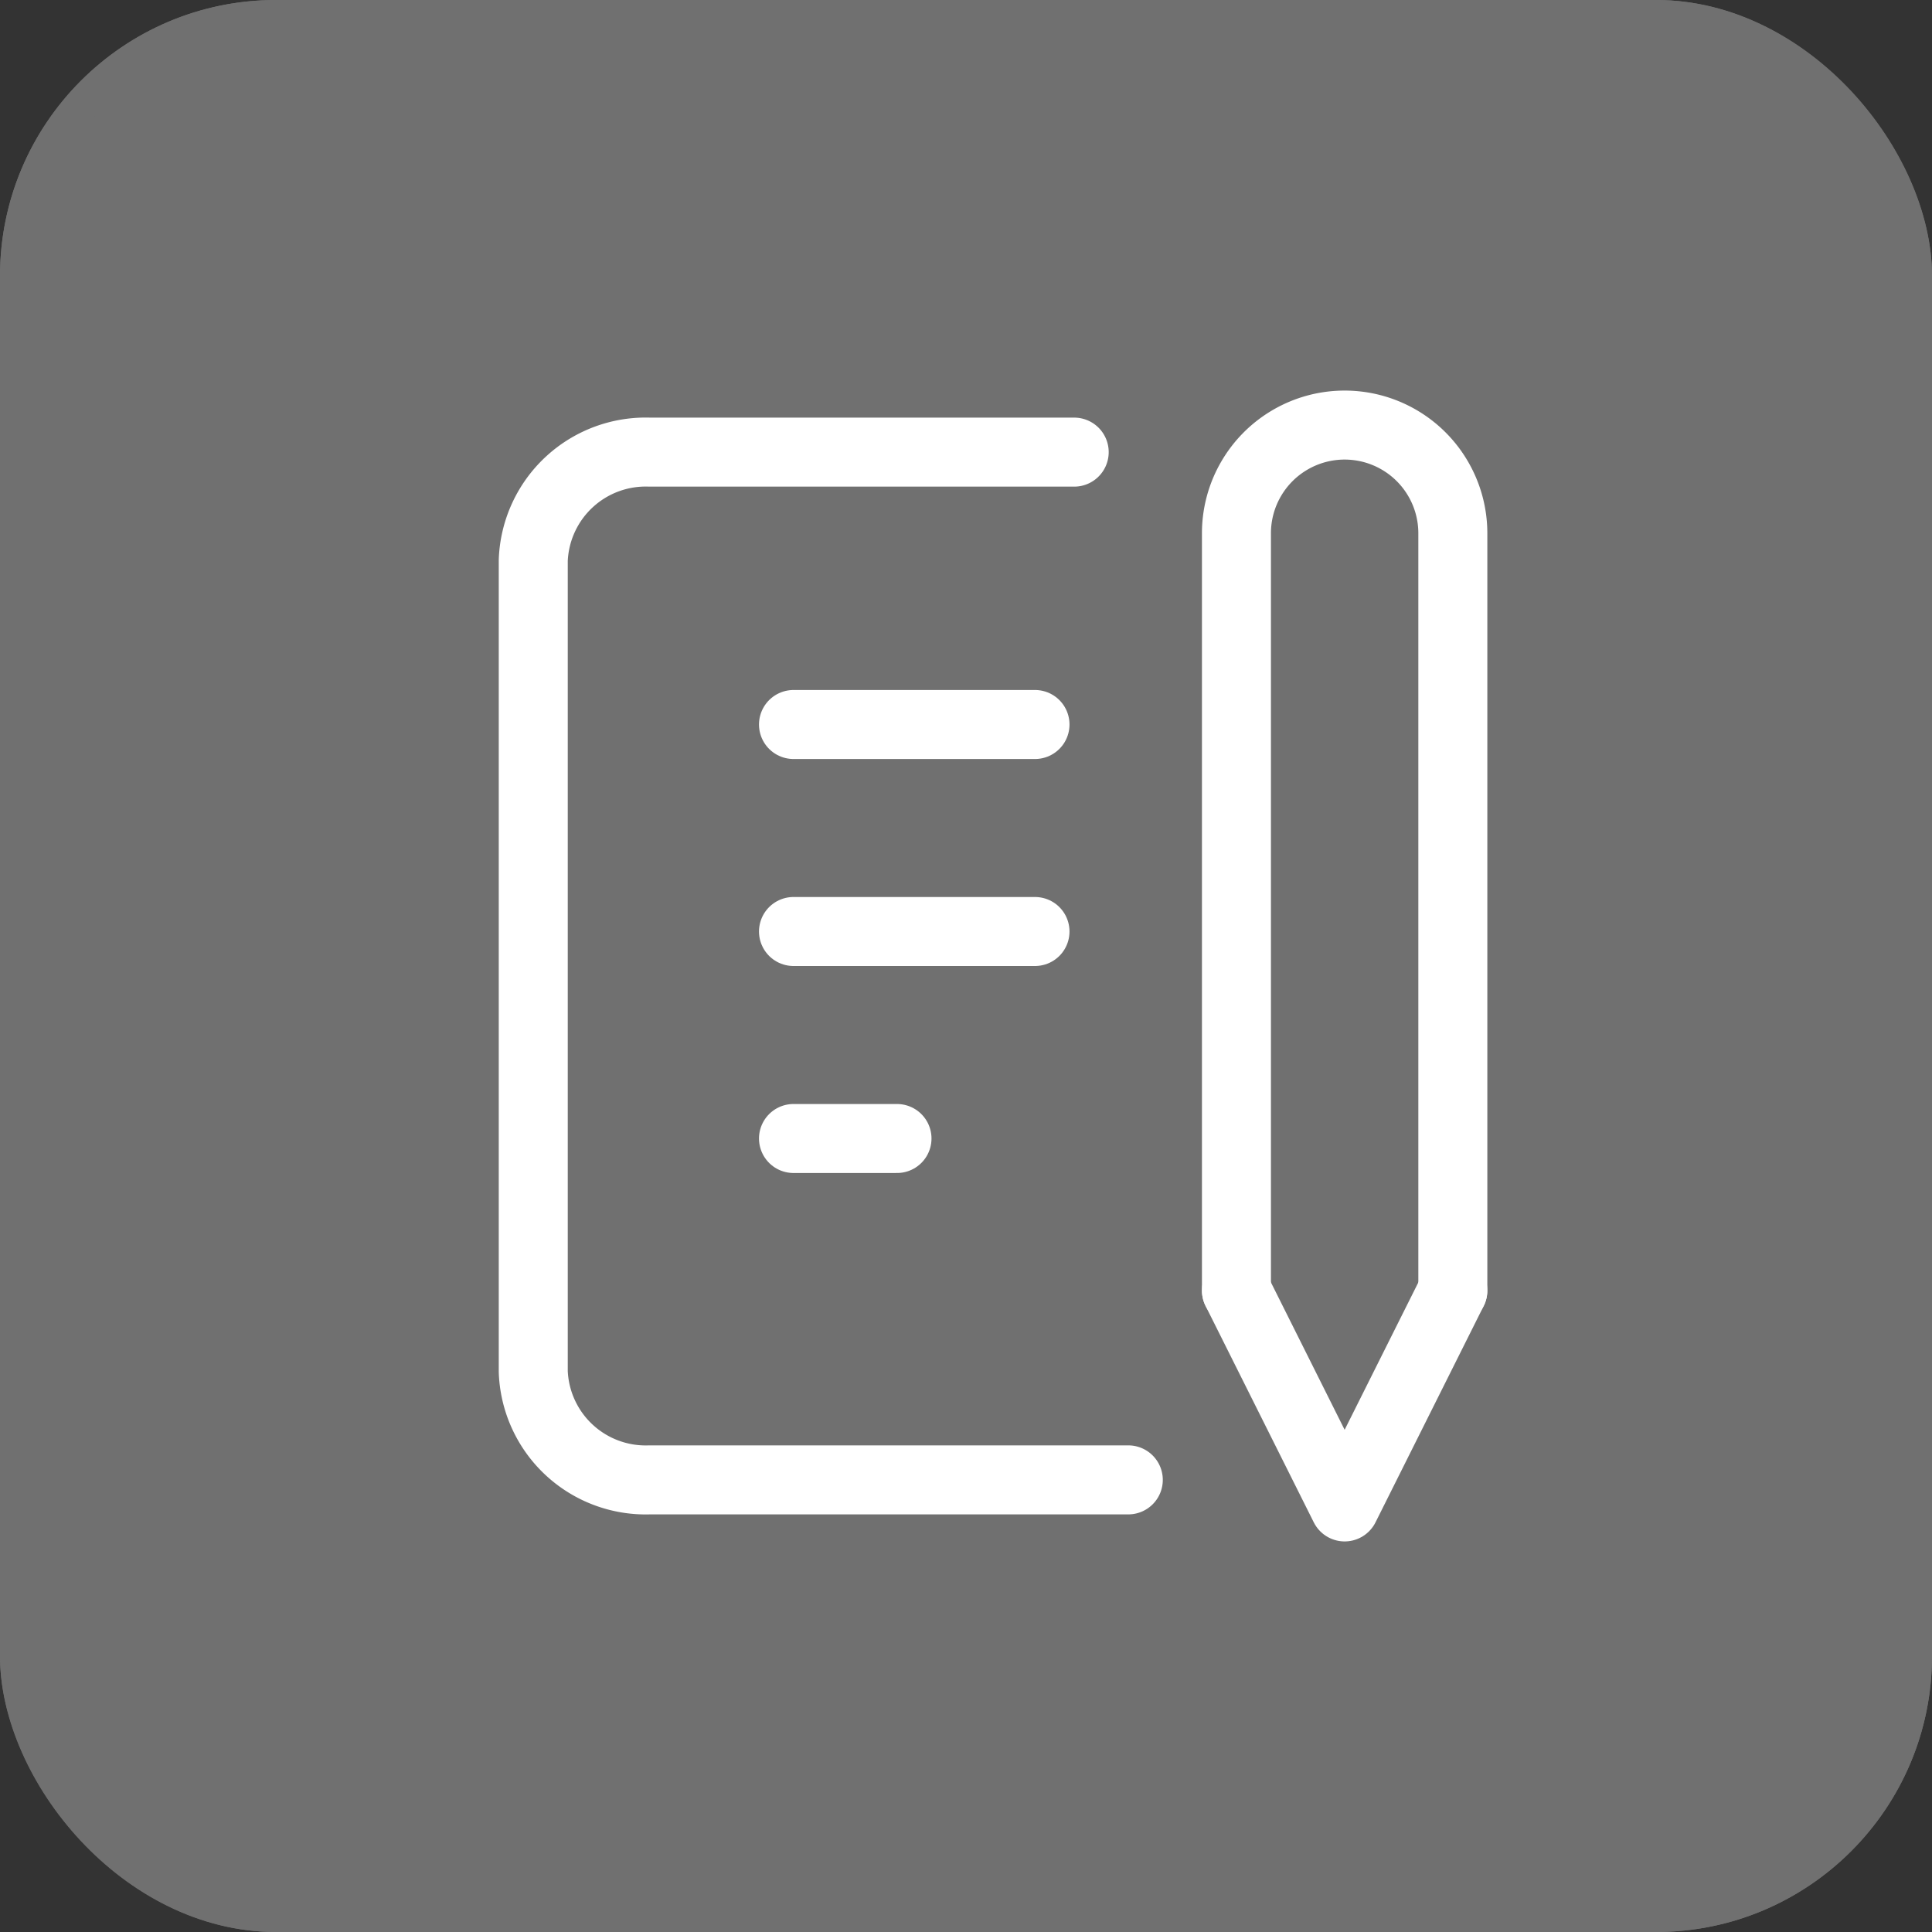
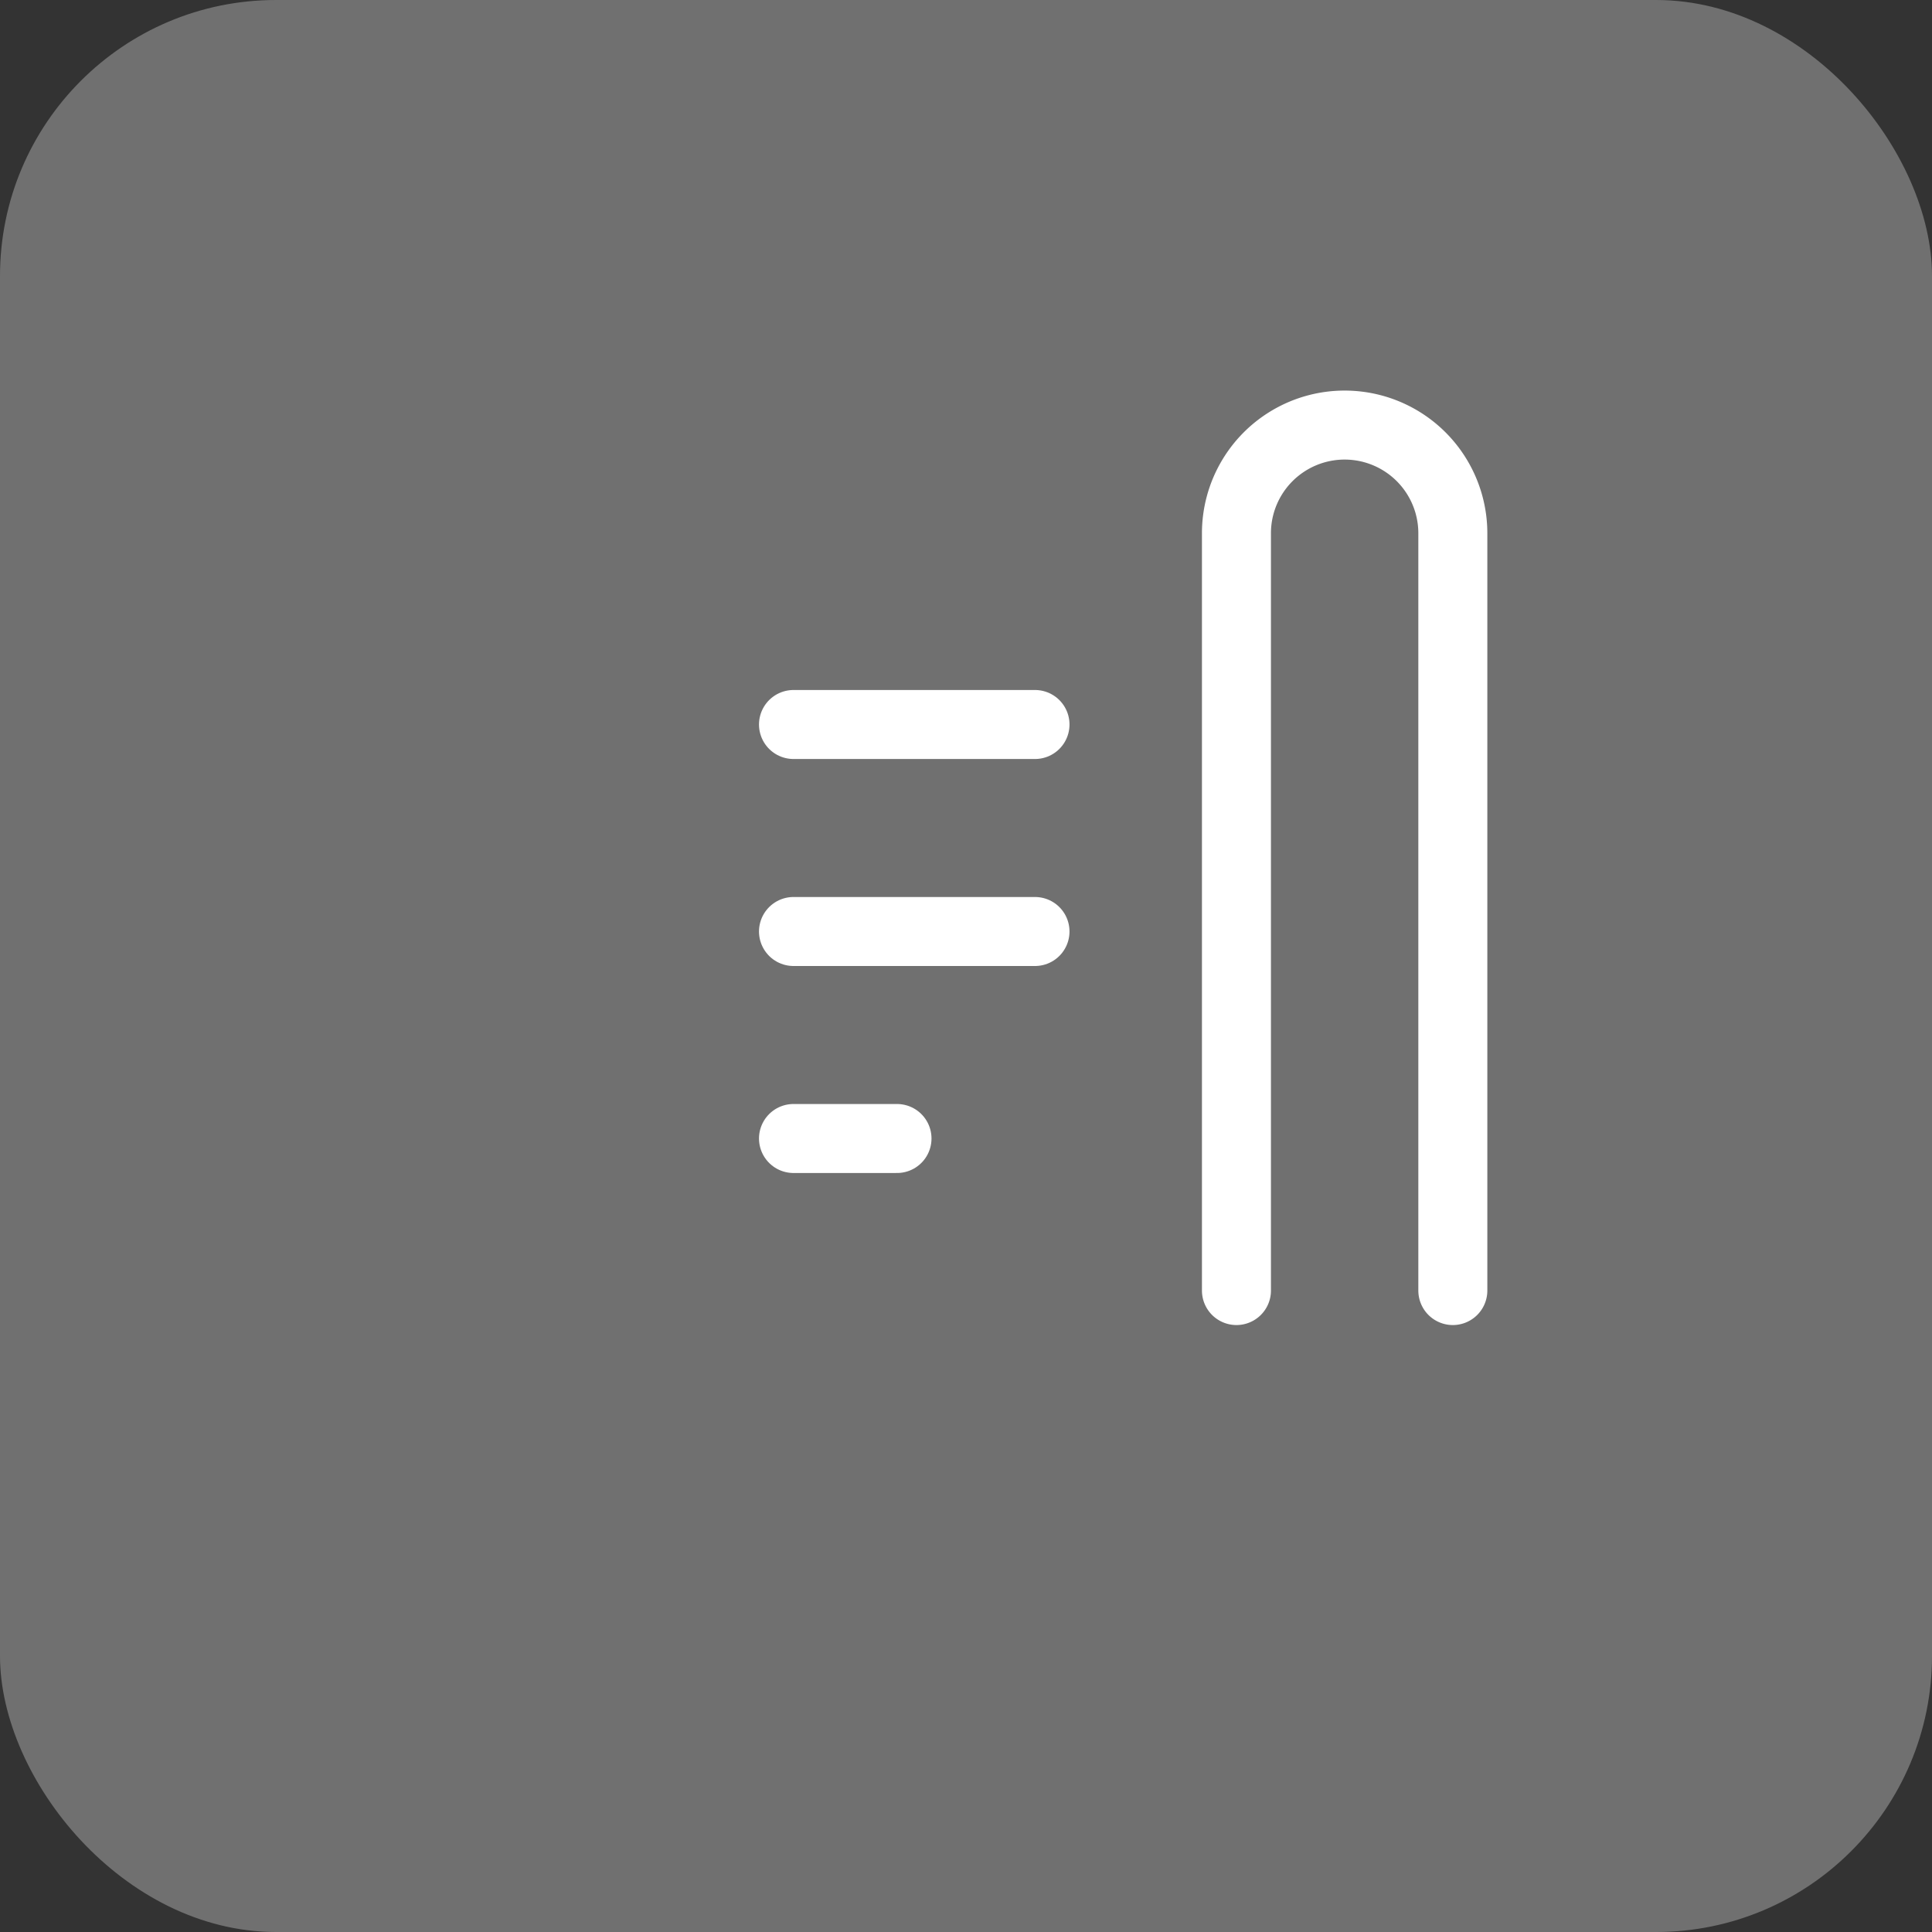
<svg xmlns="http://www.w3.org/2000/svg" width="56" height="56" viewBox="0 0 56 56">
  <rect x="0" y="0" width="56" height="56" fill="#333333" stroke="none" />
  <g id="グループ_1877" data-name="グループ 1877" transform="translate(-581 -2529)">
    <g id="長方形_3931" data-name="長方形 3931" transform="translate(581 2529)" fill="#707070" stroke="#707070" stroke-width="1">
      <rect width="56" height="56" rx="8" stroke="none" />
-       <rect x="0.5" y="0.5" width="55" height="55" rx="7.5" fill="none" />
    </g>
    <g id="_797_me_h" data-name="797_me_h" transform="translate(590.185 2538.185)">
-       <rect id="長方形_3948" data-name="長方形 3948" width="38" height="38" transform="translate(-0.185 -0.185)" fill="none" />
      <line id="線_216" data-name="線 216" x2="7" transform="translate(13.815 11.815)" fill="none" stroke="#fff" stroke-linecap="round" stroke-linejoin="round" stroke-width="2" />
      <line id="線_217" data-name="線 217" x2="7" transform="translate(13.815 17.815)" fill="none" stroke="#fff" stroke-linecap="round" stroke-linejoin="round" stroke-width="2" />
      <line id="線_218" data-name="線 218" x2="3" transform="translate(13.815 23.815)" fill="none" stroke="#fff" stroke-linecap="round" stroke-linejoin="round" stroke-width="2" />
-       <path id="パス_1168" data-name="パス 1168" d="M23.679,5H11.371A3.261,3.261,0,0,0,8,8.135V31.654a3.261,3.261,0,0,0,3.371,3.136H25.247" transform="translate(-1.728 -1.08)" fill="none" stroke="#fff" stroke-linecap="round" stroke-linejoin="round" stroke-width="2" />
-       <path id="パス_1169" data-name="パス 1169" d="M34,36l3.136,6.272L40.272,36" transform="translate(-7.346 -7.778)" fill="none" stroke="#fff" stroke-linecap="round" stroke-linejoin="round" stroke-width="2" />
      <path id="パス_1170" data-name="パス 1170" d="M40.272,29.086V7.136a3.136,3.136,0,1,0-6.272,0v21.95" transform="translate(-7.346 -0.864)" fill="none" stroke="#fff" stroke-linecap="round" stroke-linejoin="round" stroke-width="2" />
    </g>
  </g>
</svg>